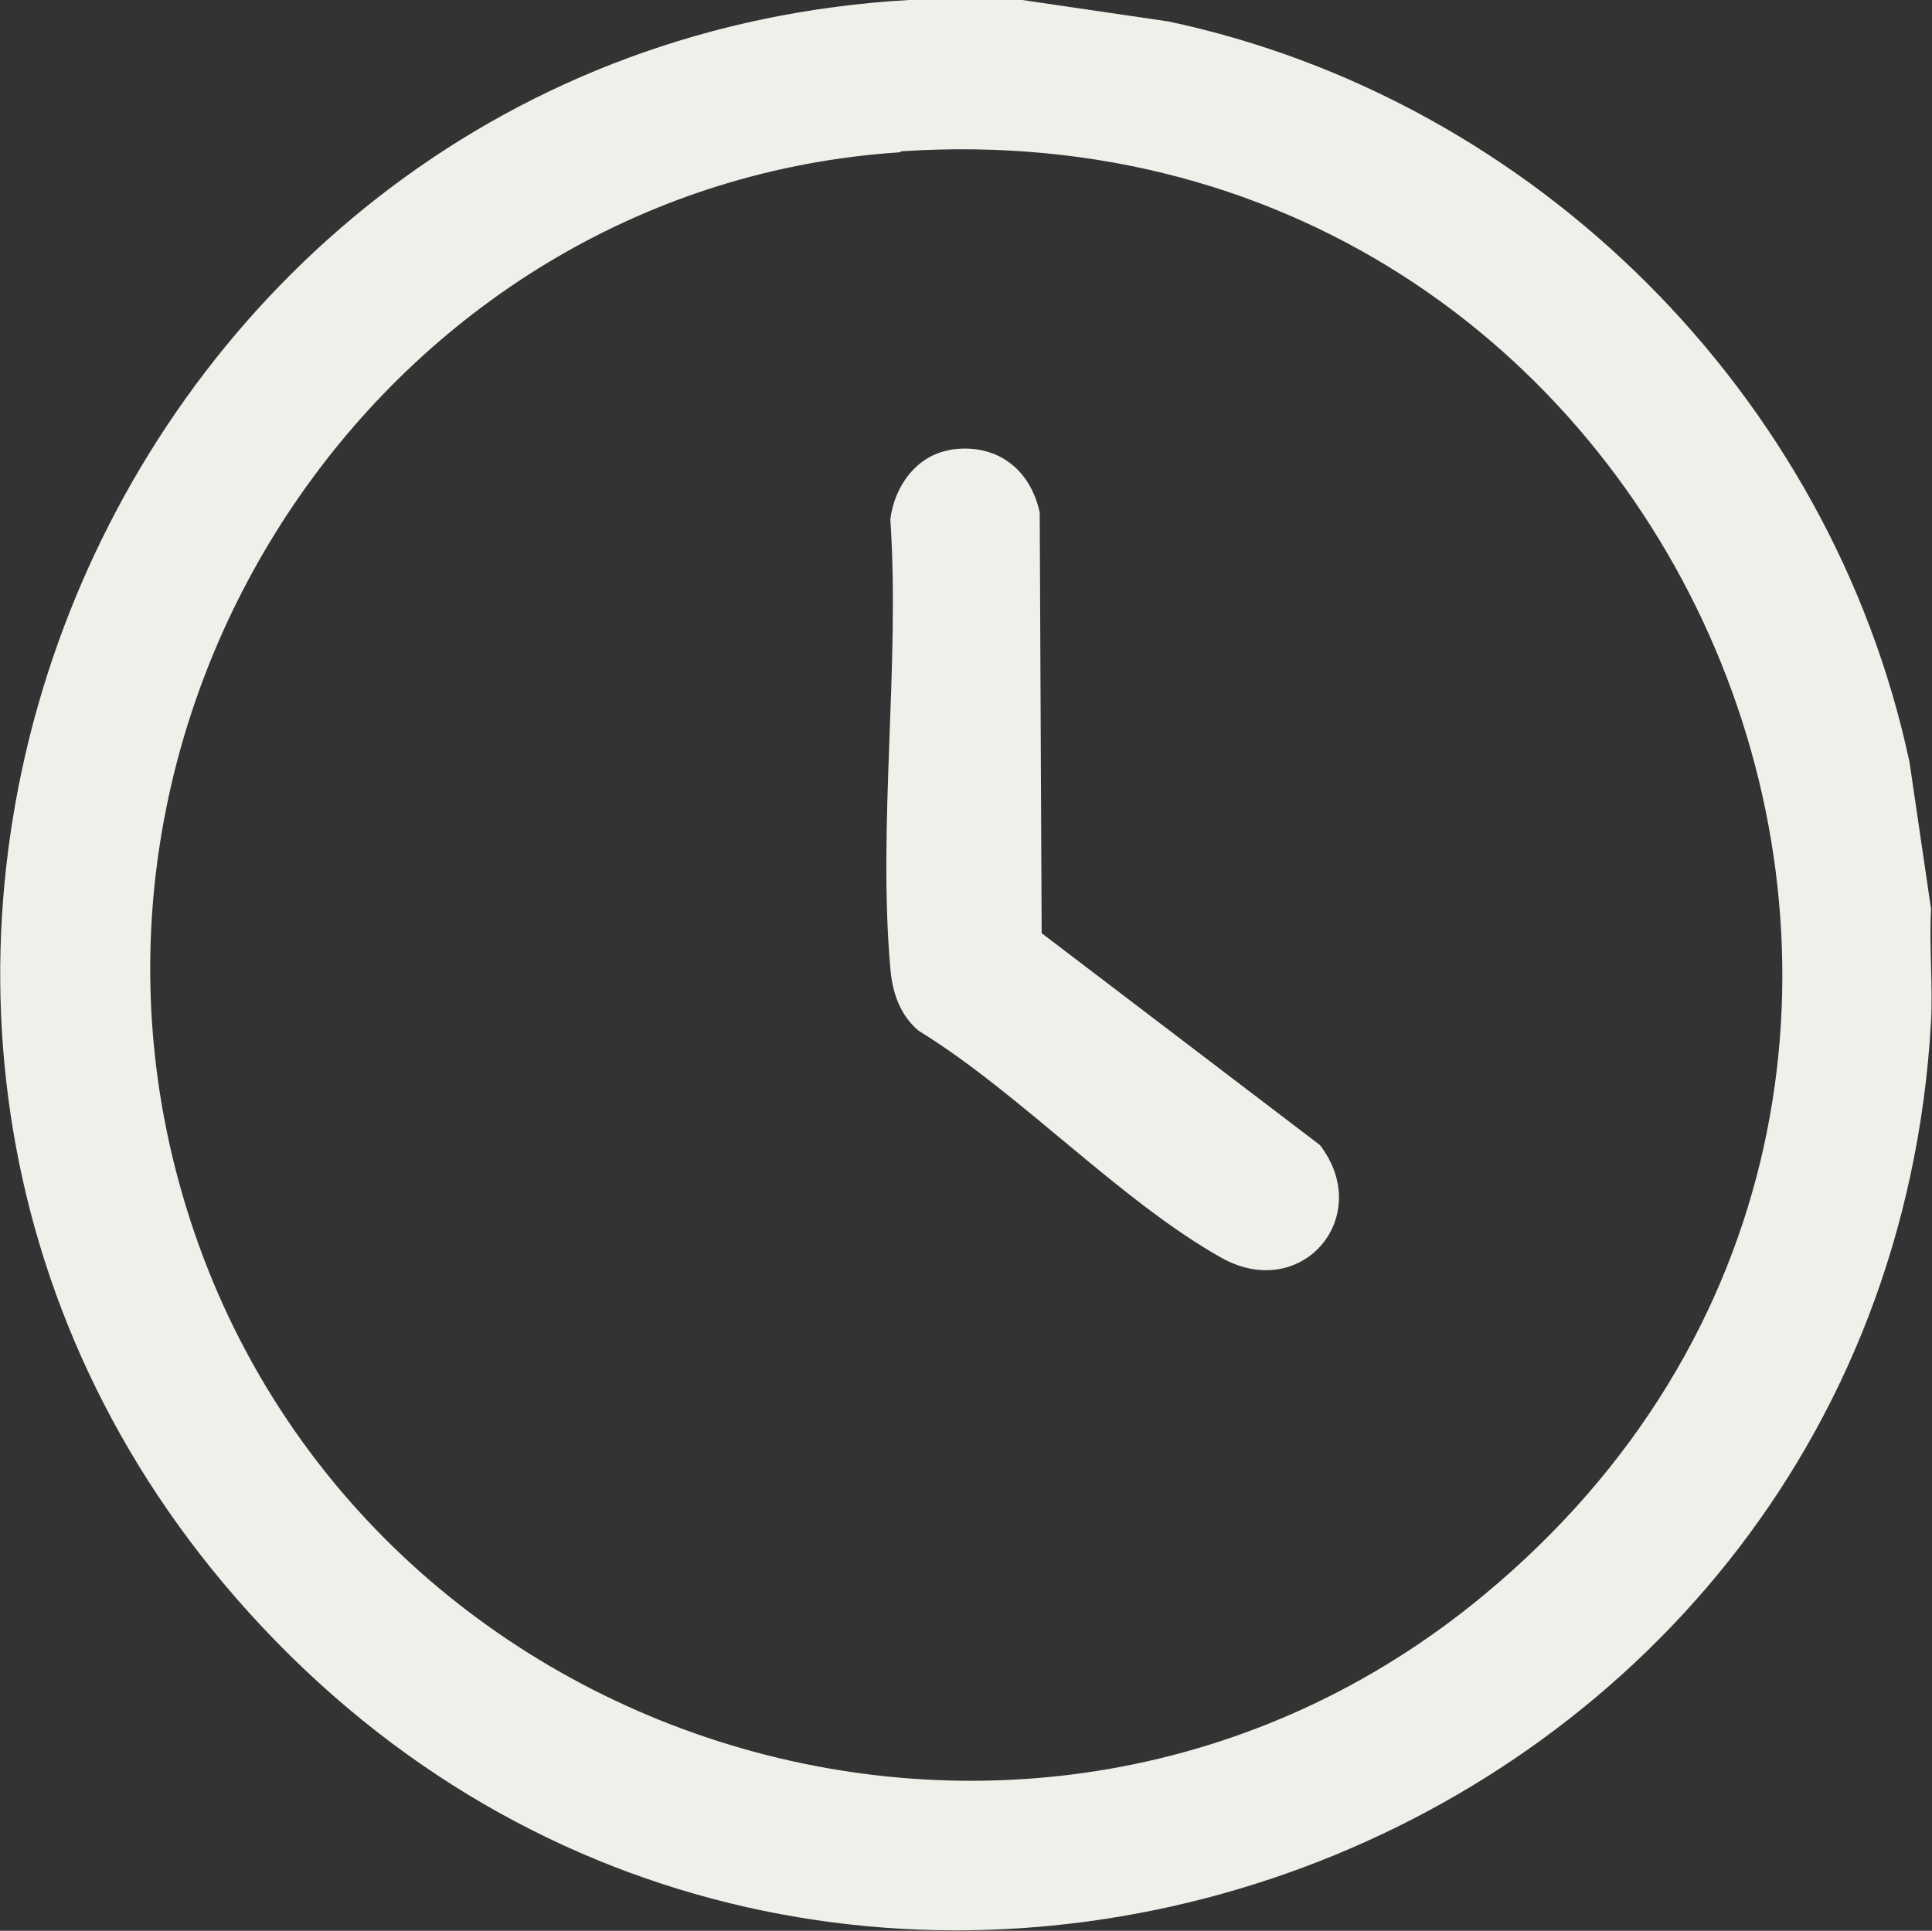
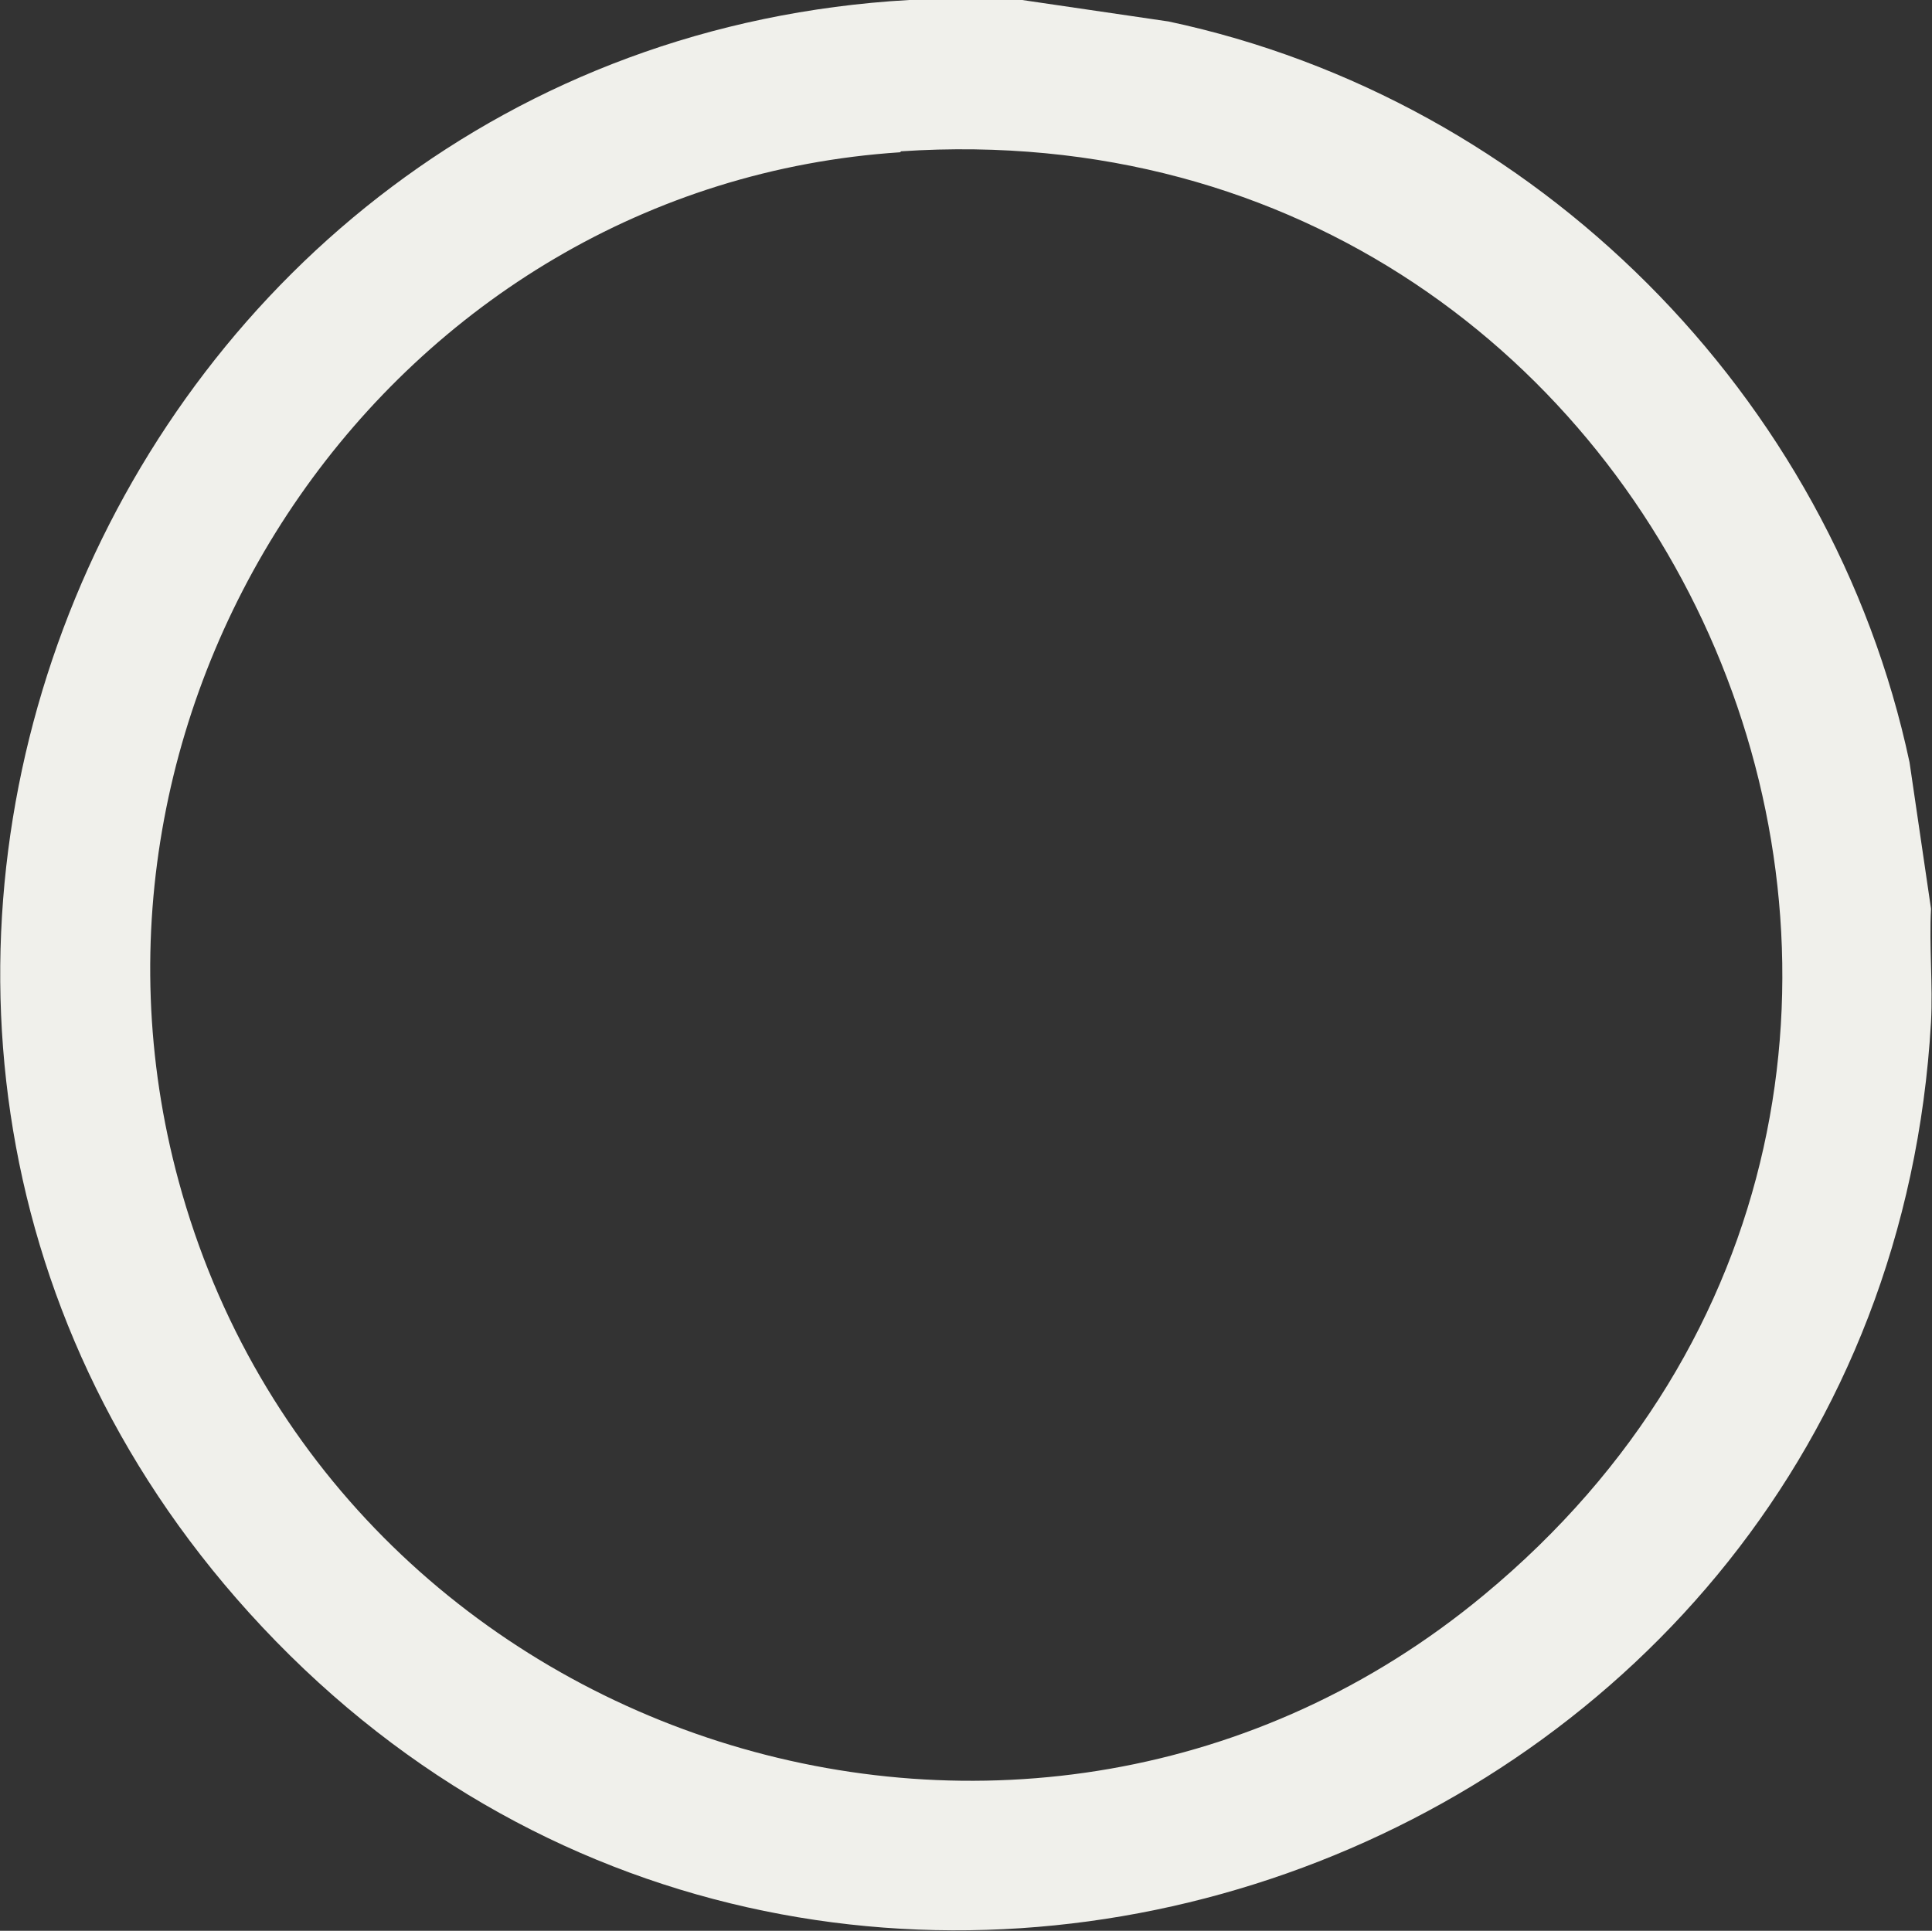
<svg xmlns="http://www.w3.org/2000/svg" id="Camada_2" data-name="Camada 2" viewBox="0 0 19.79 19.78">
  <rect x="0" y="0" width="19.79" height="19.78" fill="#333333" stroke="none" />
  <defs>
    <style>
      .cls-1 {
        fill: #f0f0eb;
      }
    </style>
  </defs>
  <g id="Camada_1-2" data-name="Camada 1">
    <g>
      <path class="cls-1" d="M10.47,0l1.5.22c3.76.8,6.79,3.83,7.59,7.59l.22,1.5c-.02.38.02.78,0,1.16-.5,8.69-11.35,12.55-17.23,6.05C-3.01,10.37,1.11.47,9.31,0h1.16ZM9.22,1.56C4.03,1.9.47,7.1,1.83,12.1c1.57,5.79,8.72,8.1,13.37,4.24,6.28-5.2,2.19-15.33-5.97-14.79" />
-       <path class="cls-1" d="M9.72,4.61c.47-.08.83.18.93.64l.02,4.31,2.85,2.17c.56.73-.18,1.61-1,1.16-1.04-.58-2.08-1.7-3.11-2.33-.19-.16-.27-.39-.29-.64-.13-1.47.1-3.11,0-4.6.04-.33.26-.65.61-.71" />
    </g>
  </g>
</svg>